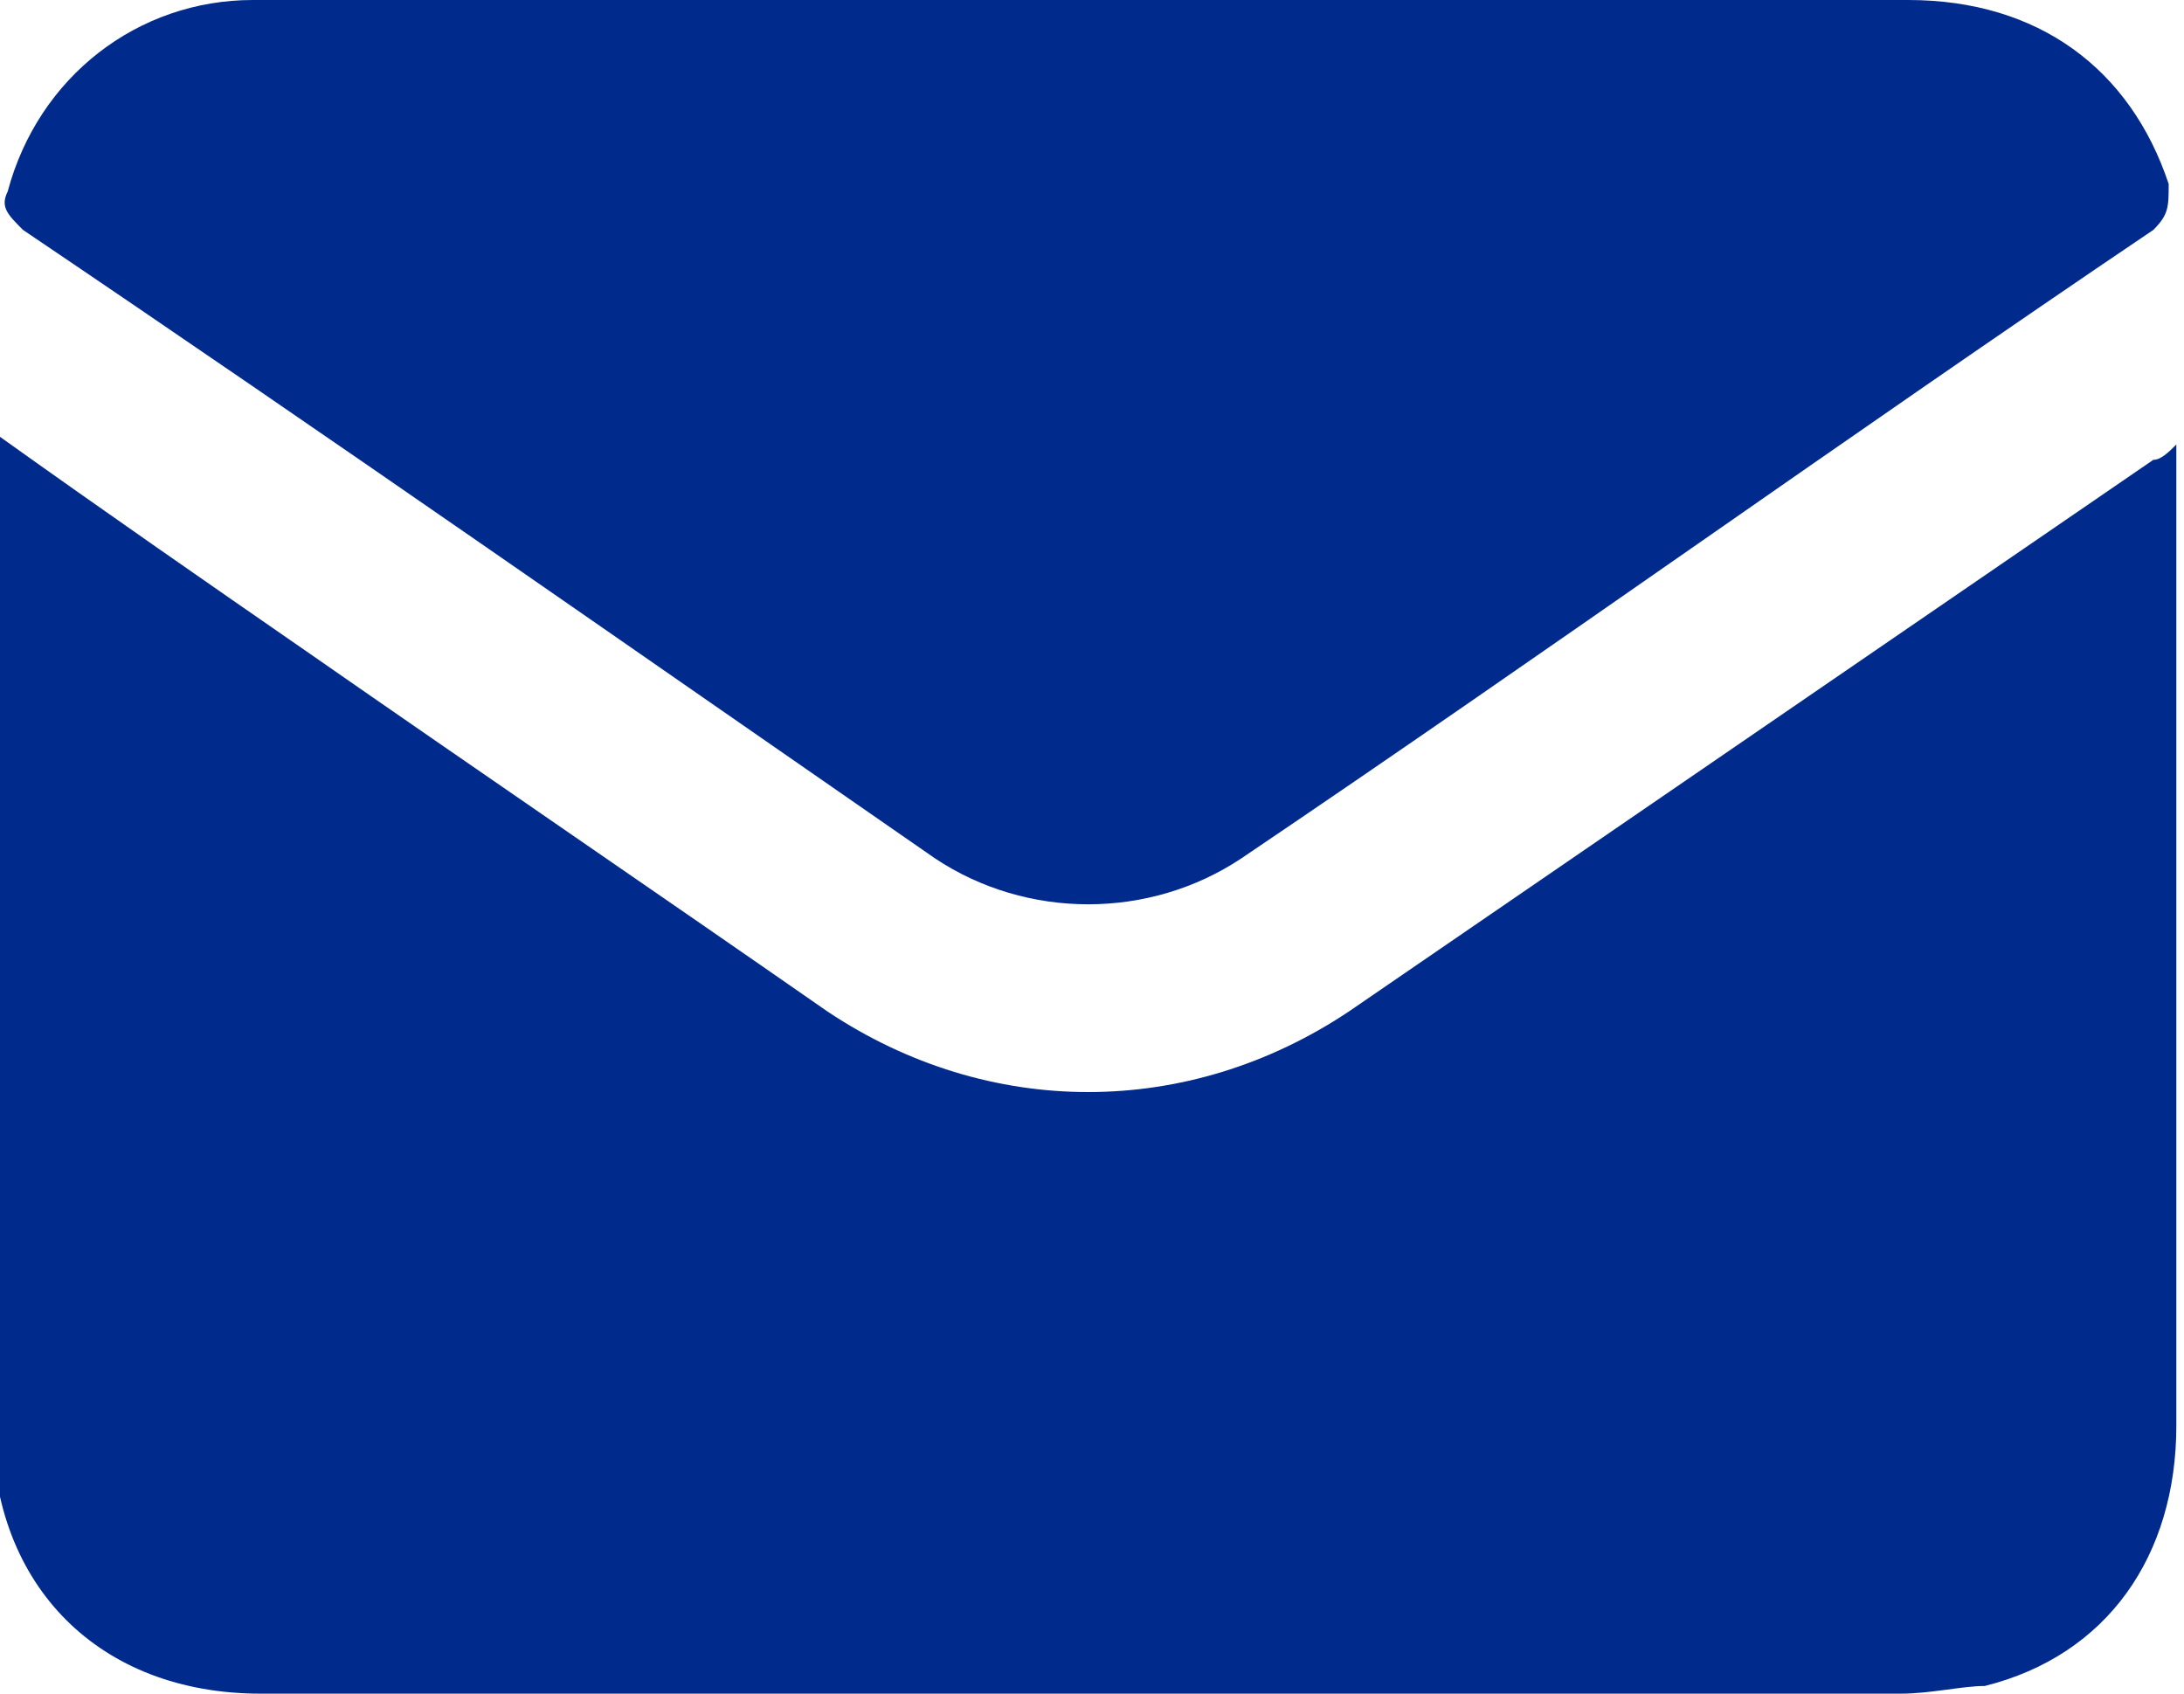
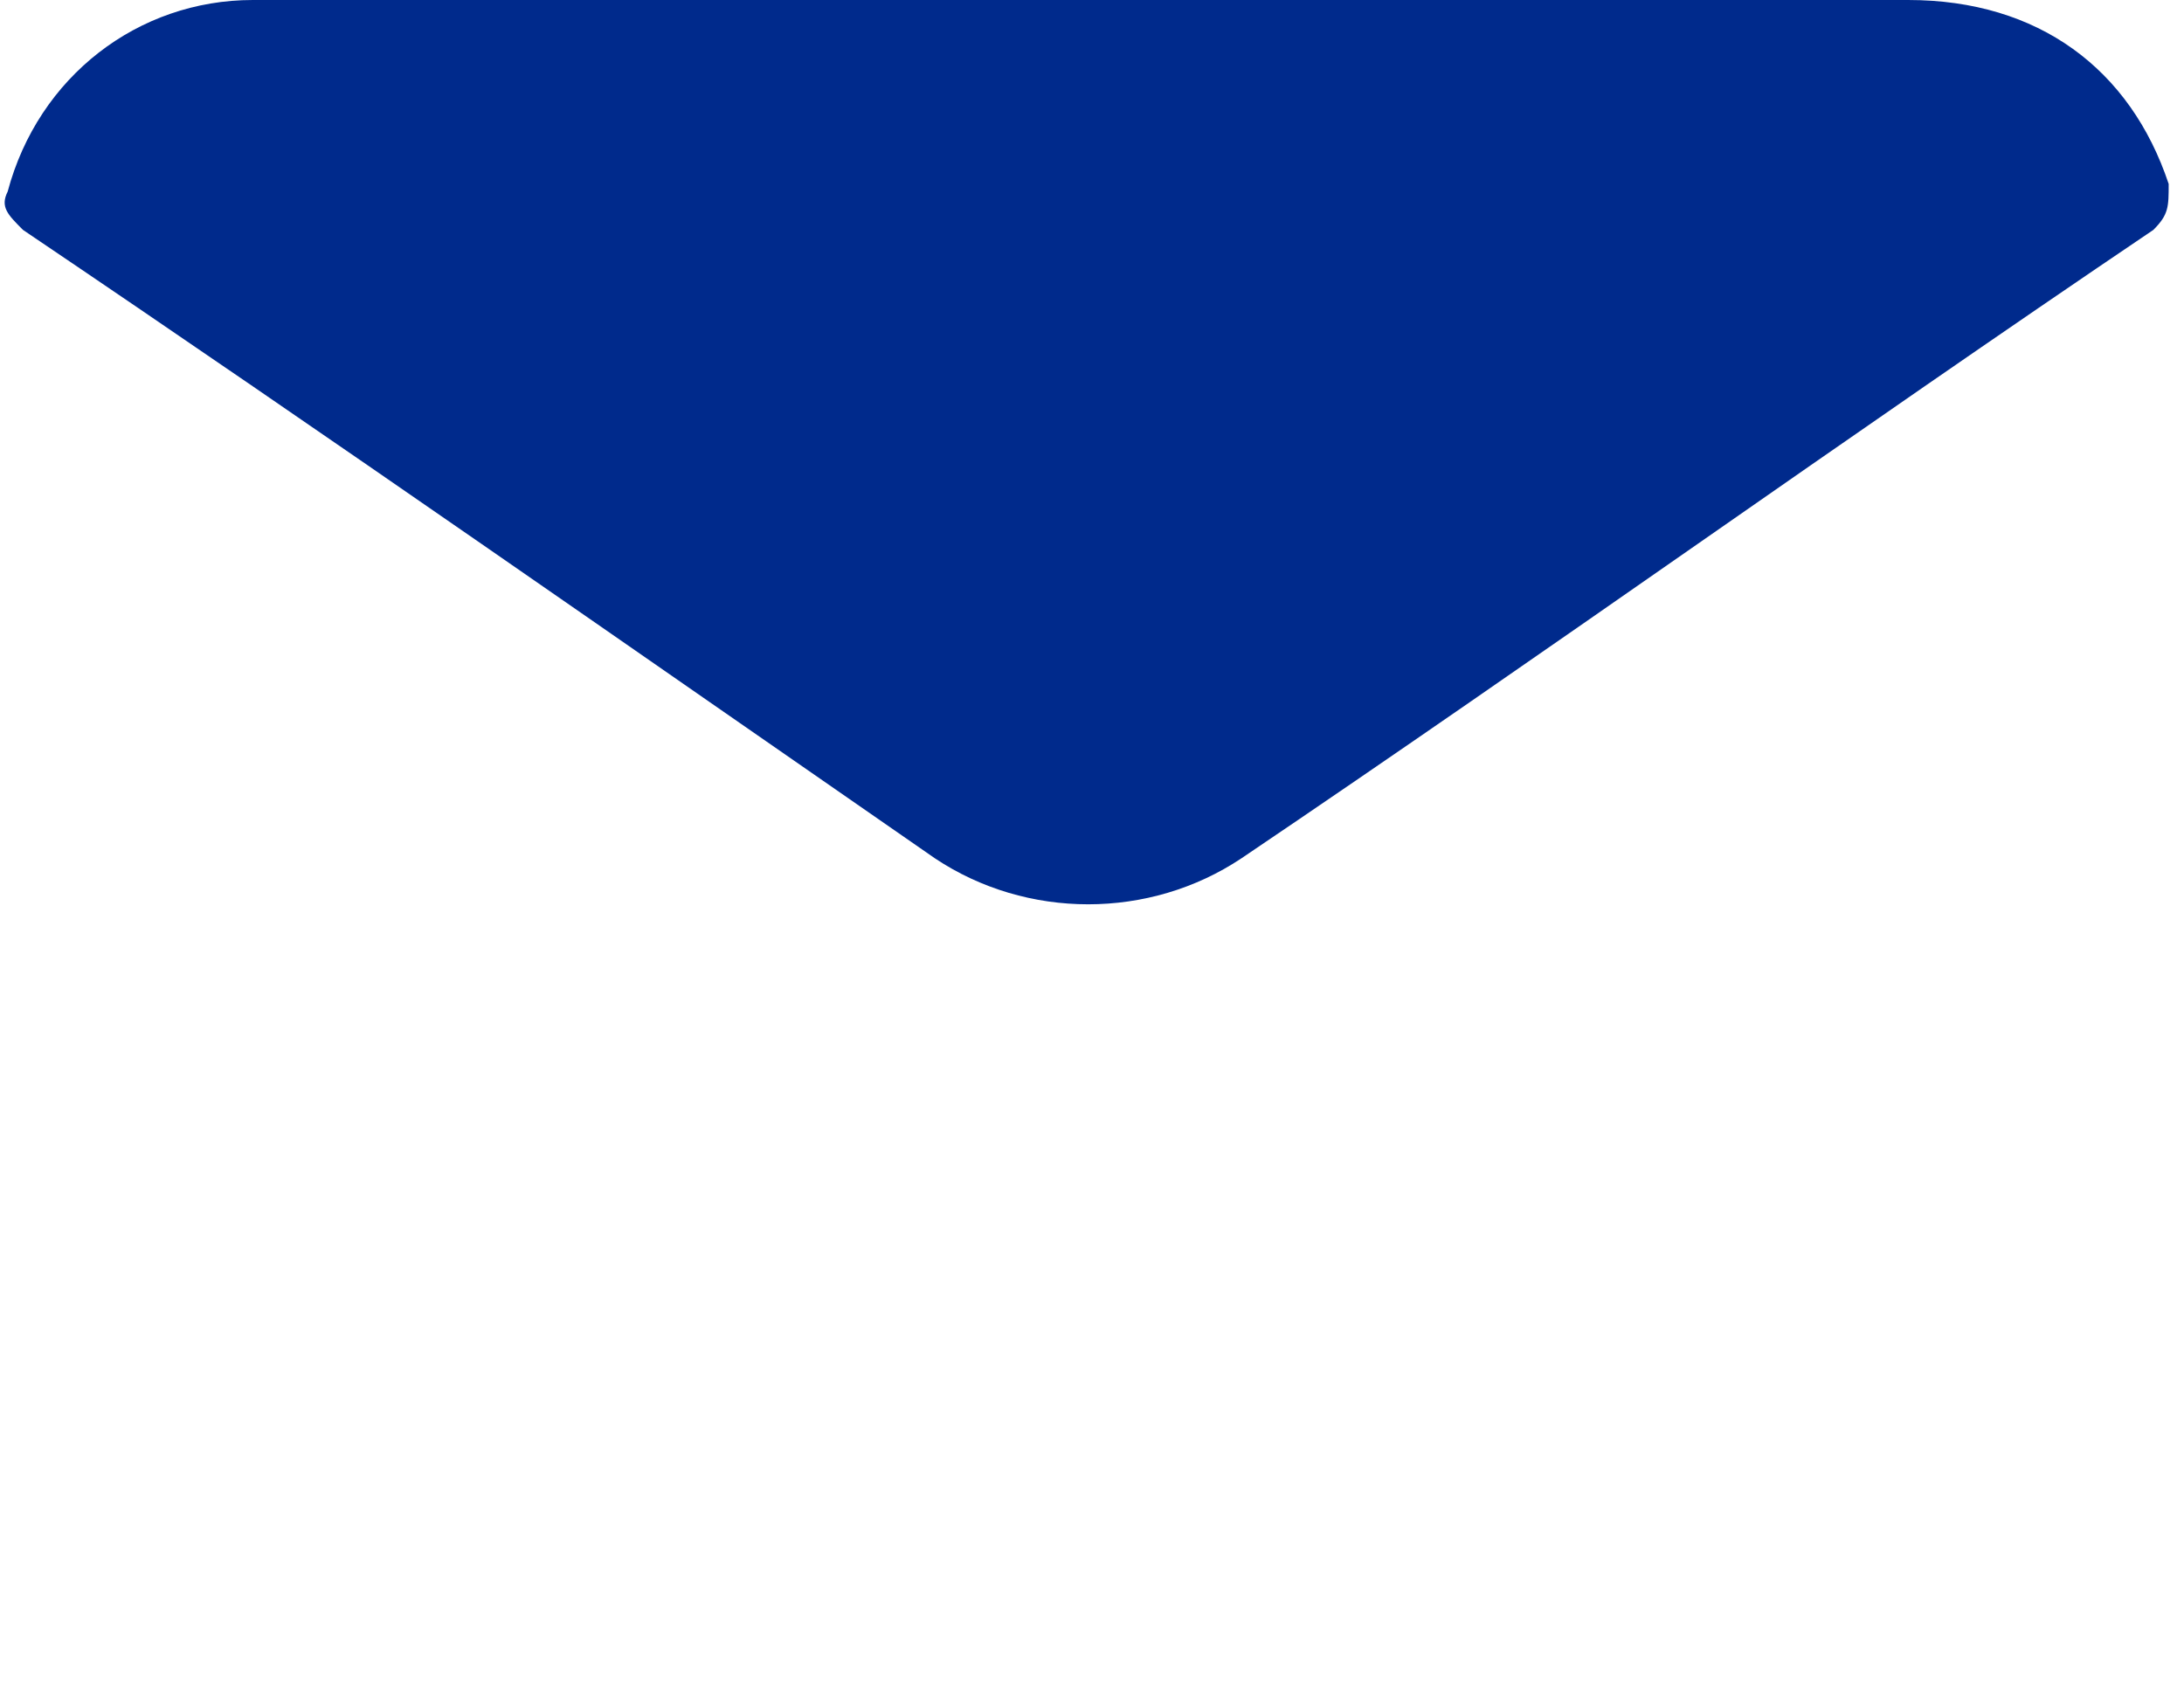
<svg xmlns="http://www.w3.org/2000/svg" id="Capa_1" data-name="Capa 1" viewBox="0 0 28.5 22.1">
  <defs>
    <style>
      .cls-1 {
        fill: #002a8c;
        stroke-width: 0px;
      }
    </style>
  </defs>
-   <path class="cls-1" d="m0,5.7c1.4,1,2.7,1.9,4,2.8,2.3,1.6,4.5,3.1,6.8,4.7,2.1,1.4,4.7,1.4,6.8,0,3.5-2.4,7-4.8,10.5-7.2.1,0,.2-.1.3-.2,0,.1,0,.2,0,.3,0,4.2,0,8.3,0,12.5,0,1.7-.9,3-2.5,3.4-.3,0-.7.1-1.1.1-7.1,0-14.3,0-21.4,0-2.1,0-3.5-1.4-3.5-3.5C0,14.4,0,10.2,0,5.9c0,0,0-.1,0-.3Z" />
  <path class="cls-1" d="m14.2,0C17.8,0,21.4,0,24.9,0c1.7,0,2.9.9,3.4,2.4,0,.3,0,.4-.2.6-4,2.7-7.9,5.5-11.9,8.2-1.2.8-2.8.8-4,0C8.3,8.5,4.3,5.7.3,3c-.2-.2-.3-.3-.2-.5C.5,1,1.8,0,3.3,0c3.6,0,7.3,0,10.9,0h0Z" />
</svg>